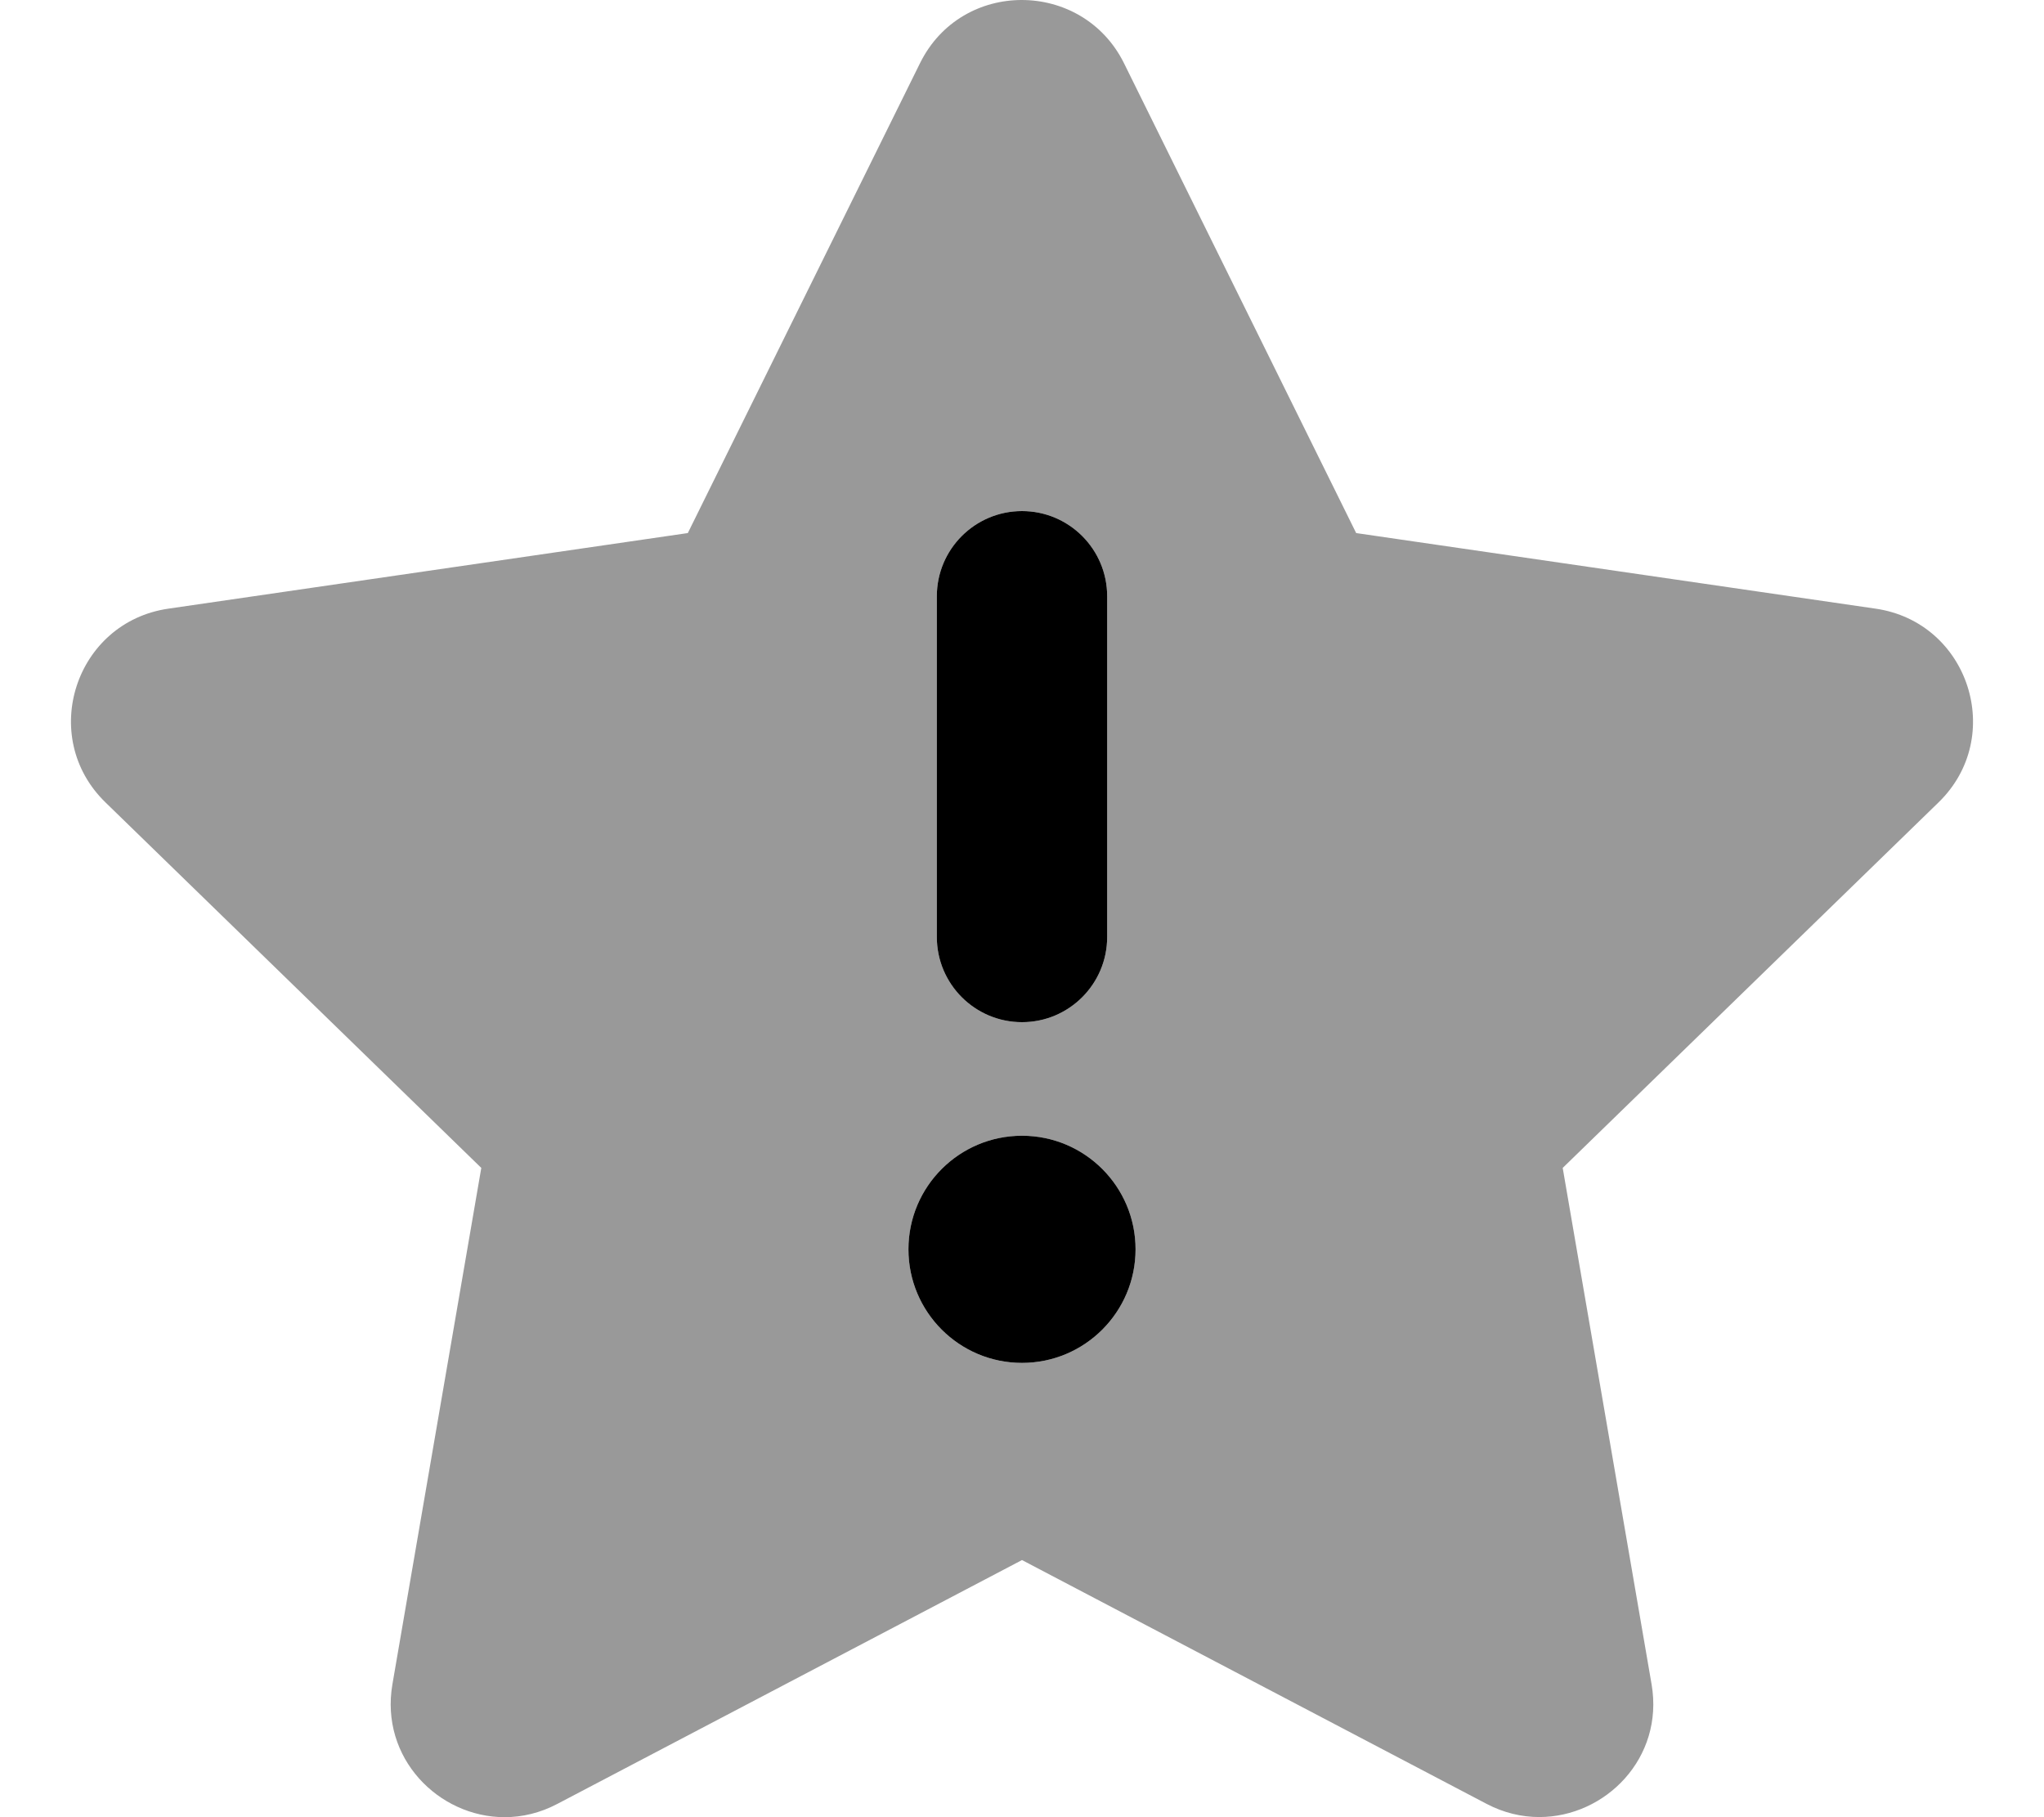
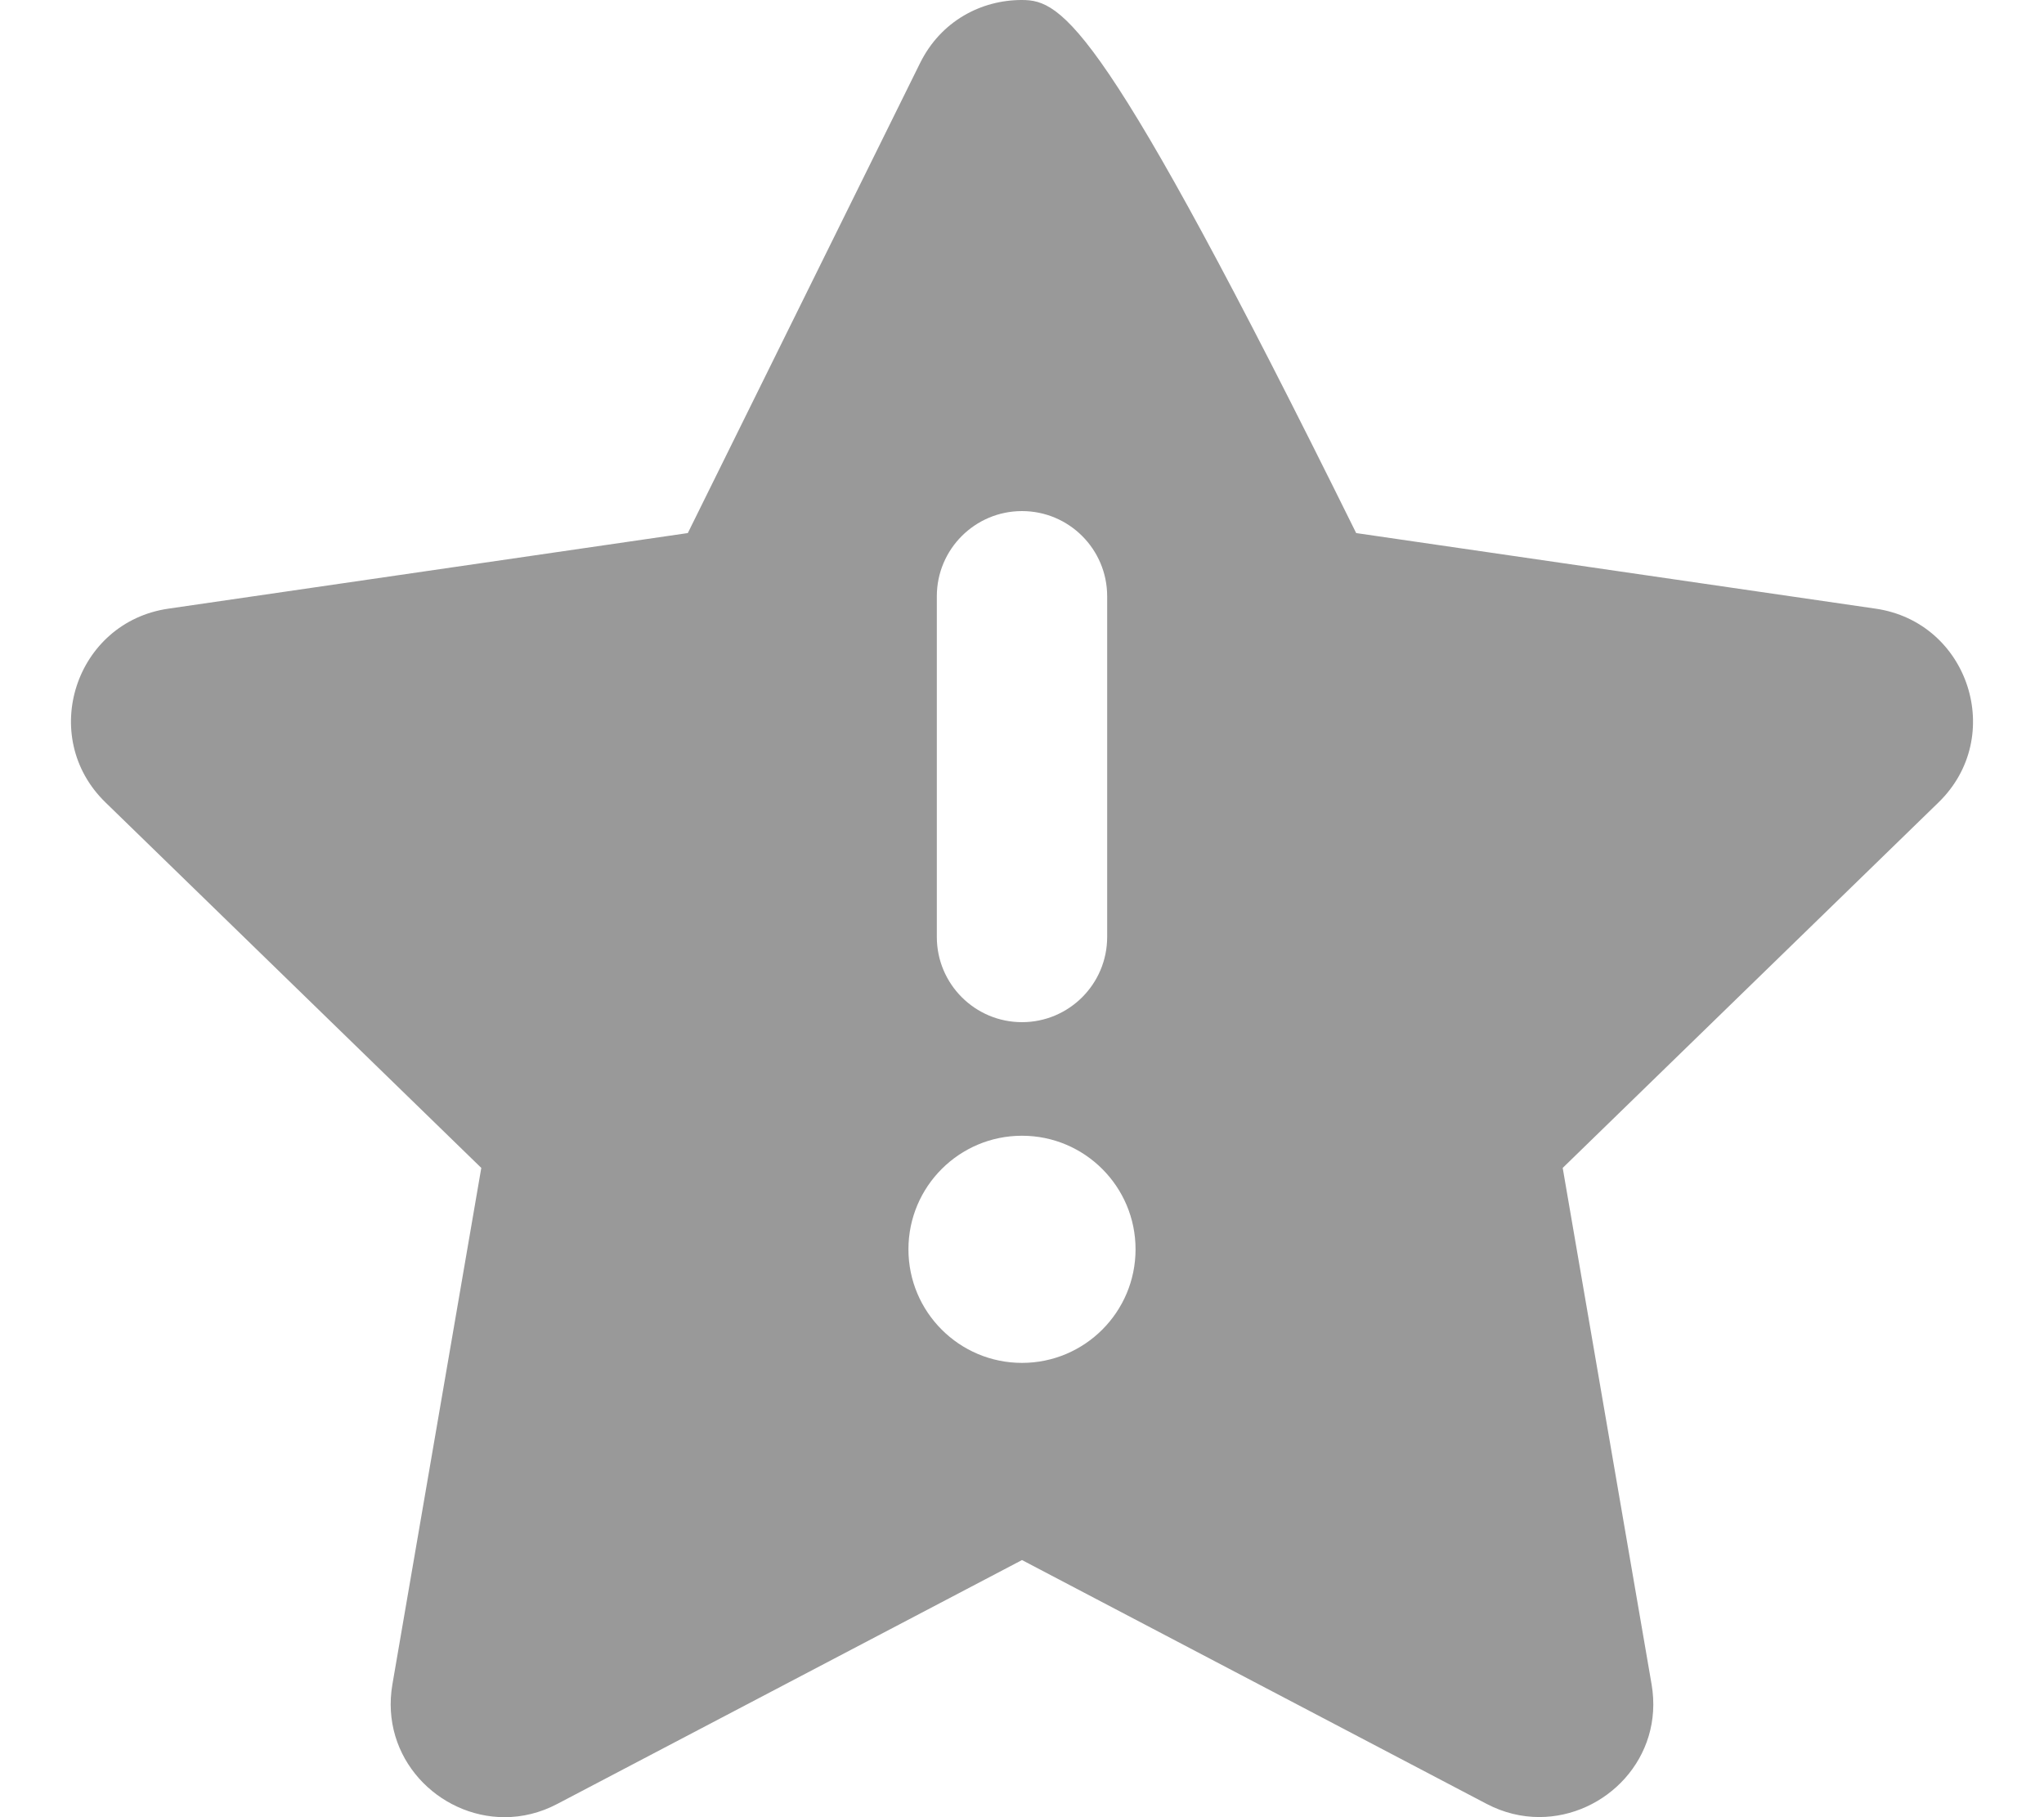
<svg xmlns="http://www.w3.org/2000/svg" viewBox="0 0 576 512">
  <defs>
    <style>.fa-secondary{opacity:.4}</style>
  </defs>
-   <path d="M528.53 171.49L382.171 150.195L316.739 17.805C310.866 5.971 299.393 0 287.927 0C276.532 0 265.141 5.898 259.259 17.805L193.827 150.195L47.468 171.49C21.202 175.287 10.682 207.58 29.718 226.078L135.628 329.066L110.583 474.551C107.018 495.344 123.599 512 142.19 512C147.122 512 152.196 510.828 157.073 508.25L287.999 439.555L418.925 508.25C423.79 510.803 428.85 511.963 433.77 511.963C452.378 511.963 468.981 495.357 465.415 474.551L440.37 329.066L546.282 226.078C565.317 207.58 554.798 175.287 528.53 171.49ZM263.999 168C263.999 154.75 274.749 144 287.999 144S311.999 154.75 311.999 168V264C311.999 277.25 301.249 288 287.999 288S263.999 277.25 263.999 264V168ZM287.999 384C270.325 384 255.999 369.672 255.999 351.998C255.999 334.326 270.325 320 287.999 320S319.999 334.326 319.999 351.998C319.999 369.672 305.673 384 287.999 384Z" class="fa-secondary" />
-   <path d="M288 288C301.25 288 312 277.25 312 264V168C312 154.75 301.25 144 288 144S264 154.75 264 168V264C264 277.25 274.75 288 288 288ZM288 320C270.326 320 256 334.326 256 351.998C256 369.672 270.326 384 288 384S320 369.672 320 351.998C320 334.326 305.674 320 288 320Z" class="fa-primary" />
+   <path d="M528.53 171.49L382.171 150.195C310.866 5.971 299.393 0 287.927 0C276.532 0 265.141 5.898 259.259 17.805L193.827 150.195L47.468 171.49C21.202 175.287 10.682 207.58 29.718 226.078L135.628 329.066L110.583 474.551C107.018 495.344 123.599 512 142.19 512C147.122 512 152.196 510.828 157.073 508.25L287.999 439.555L418.925 508.25C423.79 510.803 428.85 511.963 433.77 511.963C452.378 511.963 468.981 495.357 465.415 474.551L440.37 329.066L546.282 226.078C565.317 207.58 554.798 175.287 528.53 171.49ZM263.999 168C263.999 154.75 274.749 144 287.999 144S311.999 154.75 311.999 168V264C311.999 277.25 301.249 288 287.999 288S263.999 277.25 263.999 264V168ZM287.999 384C270.325 384 255.999 369.672 255.999 351.998C255.999 334.326 270.325 320 287.999 320S319.999 334.326 319.999 351.998C319.999 369.672 305.673 384 287.999 384Z" class="fa-secondary" />
</svg>